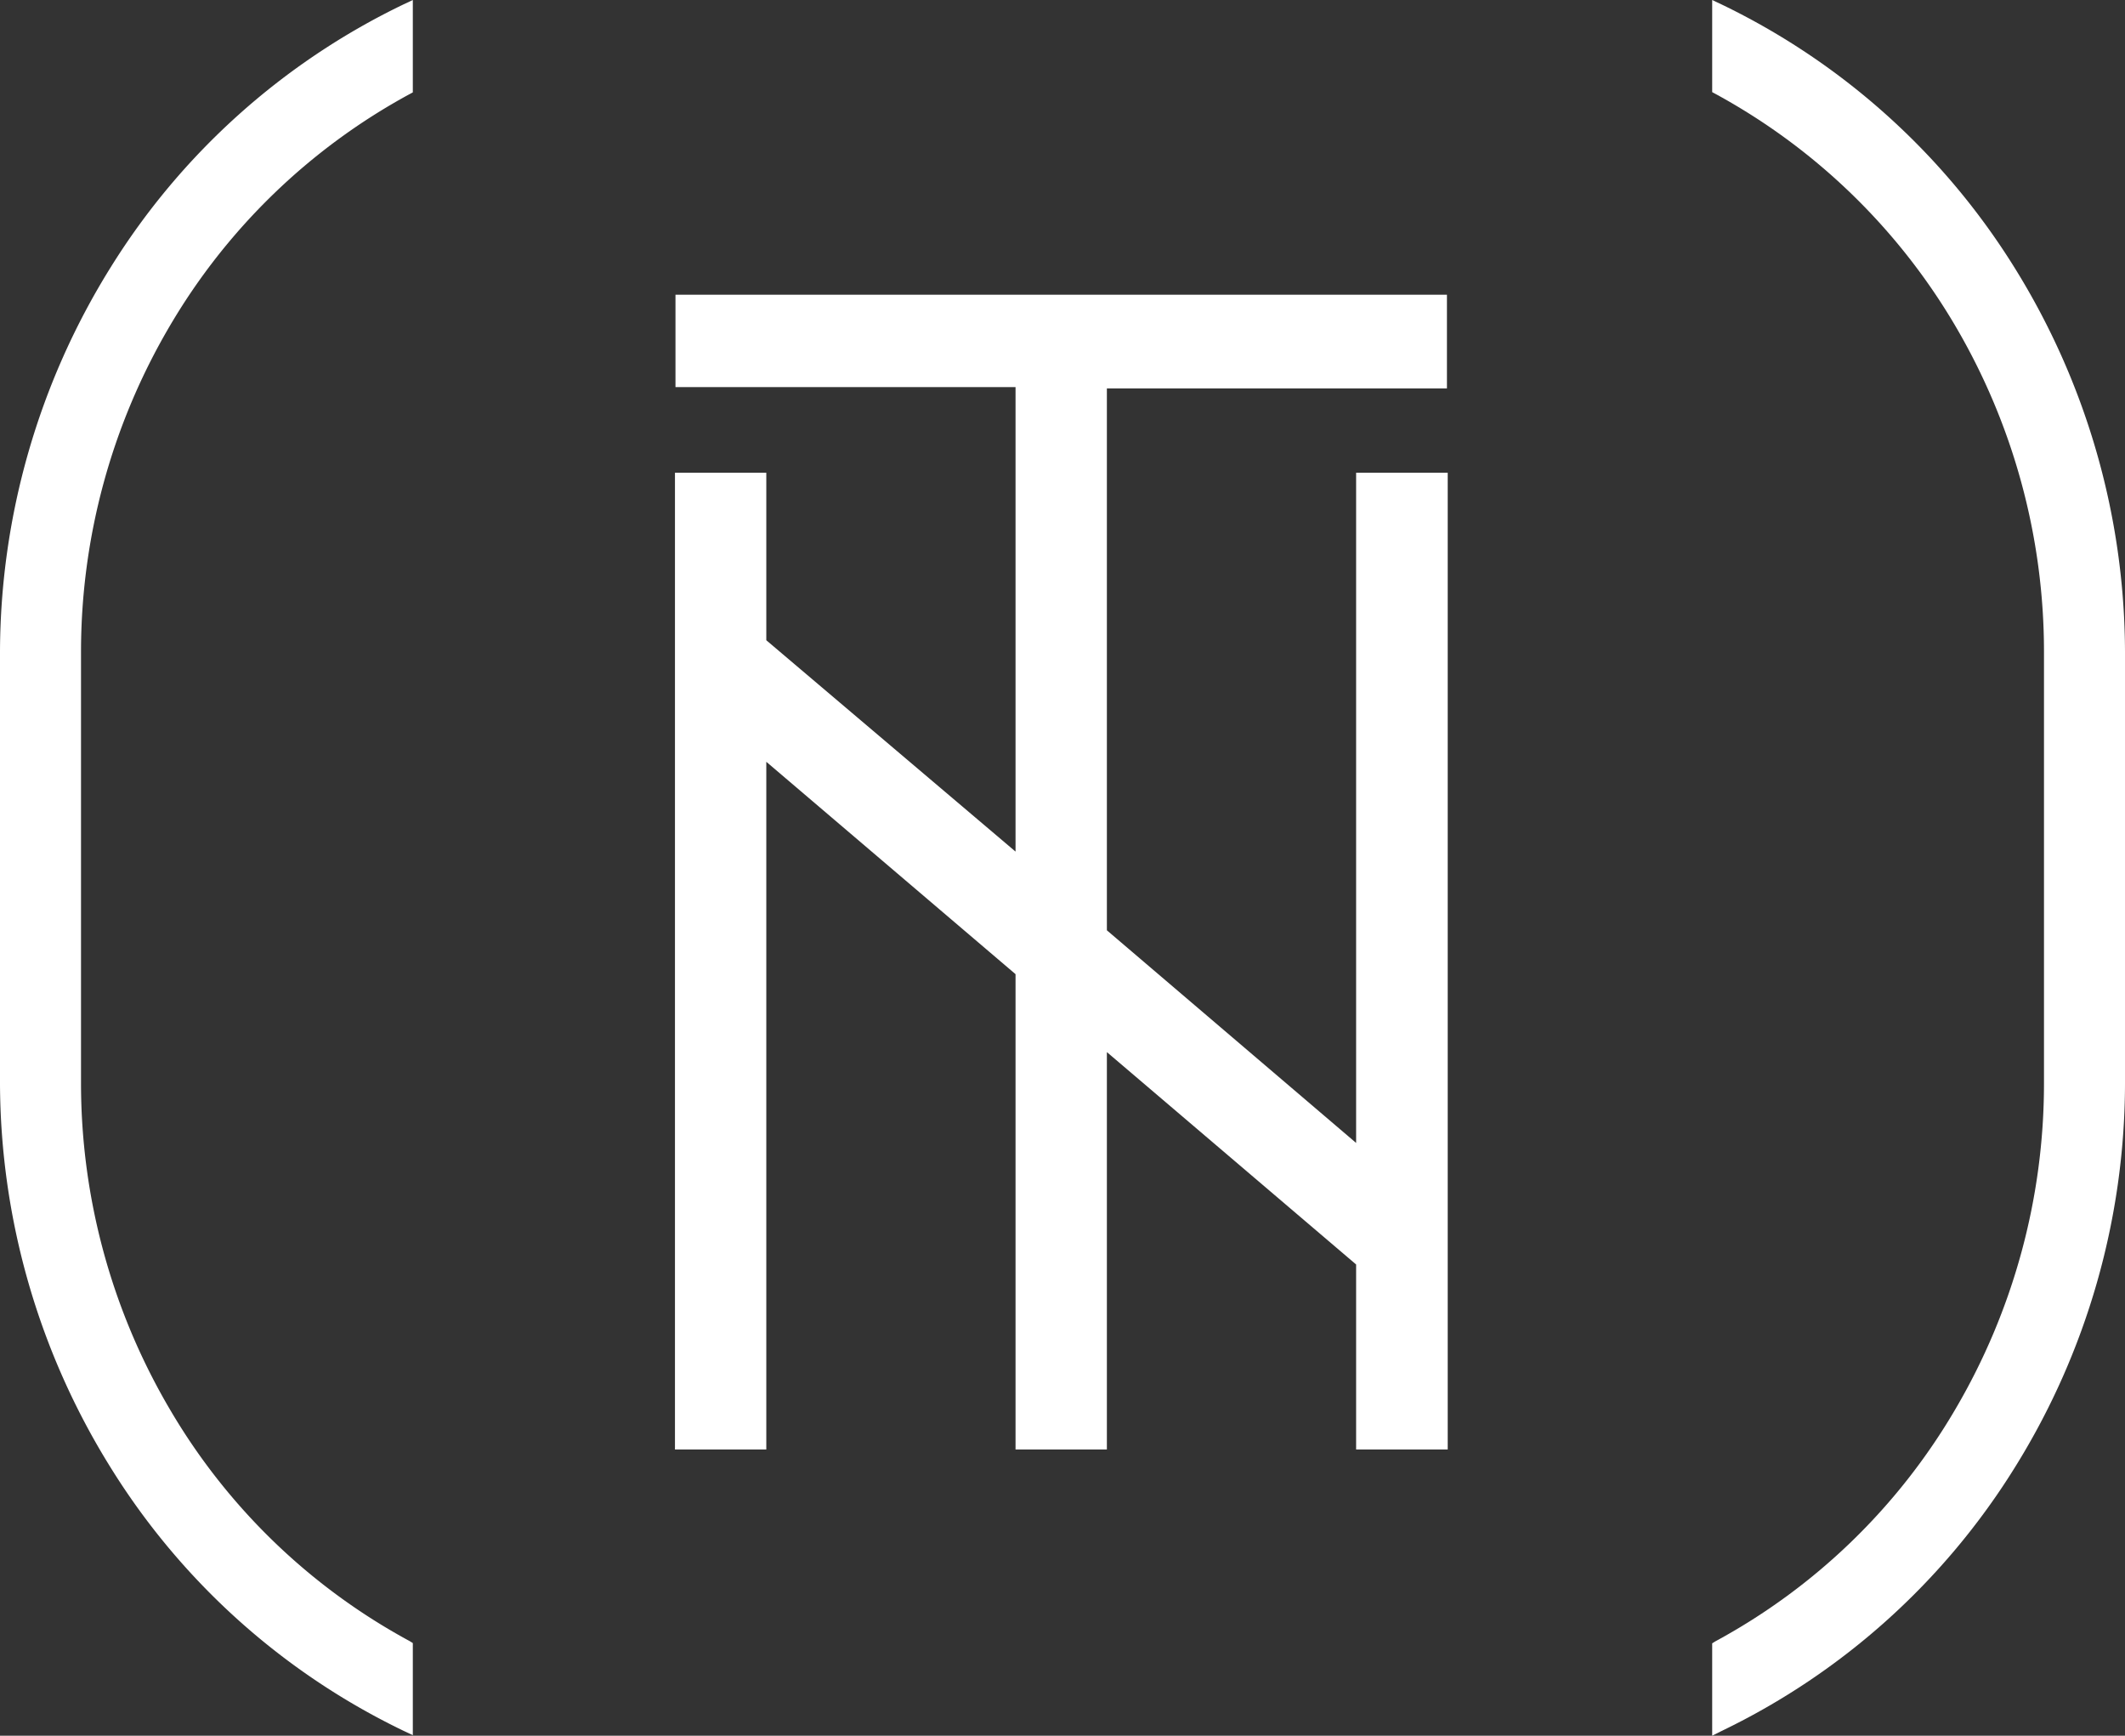
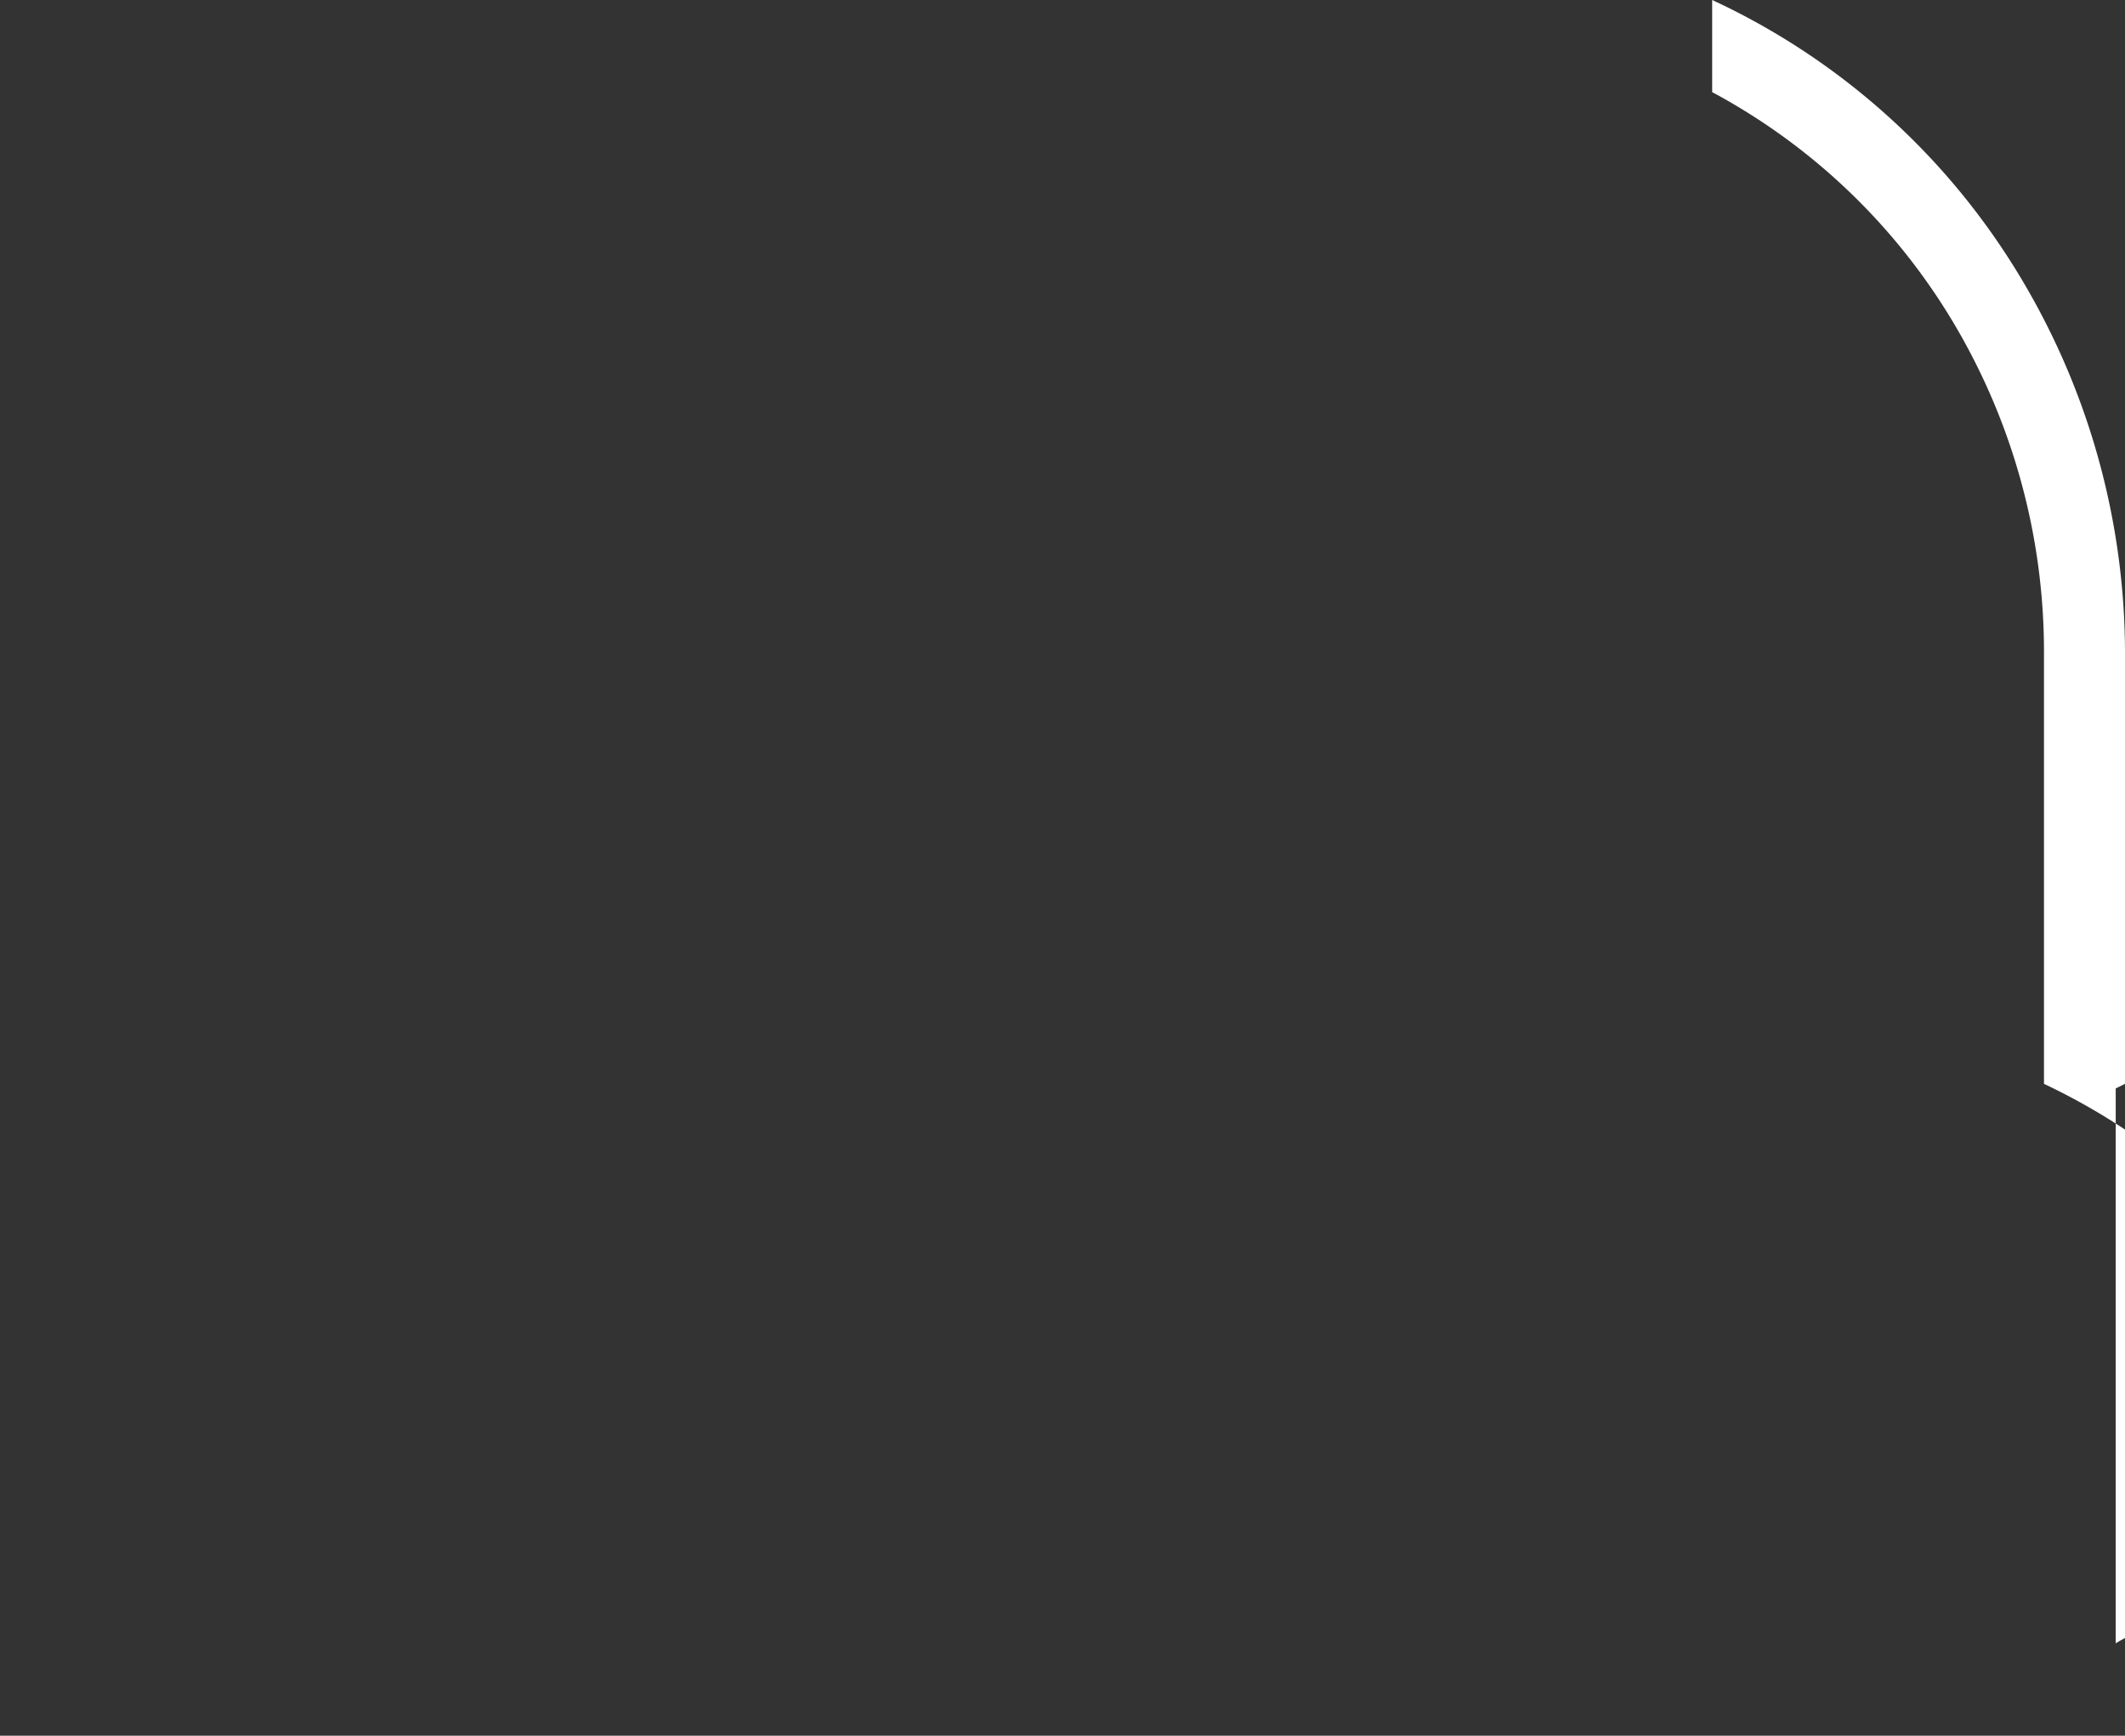
<svg xmlns="http://www.w3.org/2000/svg" xmlns:ns1="http://sodipodi.sourceforge.net/DTD/sodipodi-0.dtd" xmlns:ns2="http://www.inkscape.org/namespaces/inkscape" viewBox="0 0 82.36 67.26" version="1.1" id="svg863" ns1:docname="nt-logo.svg" ns2:version="1.0.2-2 (e86c870879, 2021-01-15)">
  <rect x="0" y="0" width="82.36" height="67.26" fill="#333333" stroke="none" />
  <ns1:namedview pagecolor="#ffffff" bordercolor="#666666" borderopacity="1" objecttolerance="10" gridtolerance="10" guidetolerance="10" ns2:pageopacity="0" ns2:pageshadow="2" ns2:window-width="1402" ns2:window-height="841" id="namedview865" showgrid="false" ns2:zoom="8.2928606" ns2:cx="41.18" ns2:cy="33.63" ns2:window-x="0" ns2:window-y="0" ns2:window-maximized="0" ns2:current-layer="svg863" />
  <defs id="defs853">
    <style id="style851">.cls-1{fill:#fff;}</style>
  </defs>
  <g id="Layer_2" data-name="Layer 2">
    <g id="Layer_1-2" data-name="Layer 1">
-       <path class="cls-1" d="M82.36,25.26V42A28.22,28.22,0,0,1,78.1,56.85,27.33,27.33,0,0,1,66.72,67.08l-.36.18V63.68l.13-.08a24,24,0,0,0,9.3-9A24.91,24.91,0,0,0,79.22,42V25.26a24.91,24.91,0,0,0-3.43-12.62,24.19,24.19,0,0,0-9.3-9l-.13-.07V0l.36.17A27.34,27.34,0,0,1,78.09,10.39,28.32,28.32,0,0,1,82.36,25.26Z" id="path855" />
-       <path class="cls-1" d="M15.64.17,16,0V3.58l-.13.07a24.11,24.11,0,0,0-9.3,9A24.91,24.91,0,0,0,3.14,25.26V42A24.91,24.91,0,0,0,6.57,54.59a24,24,0,0,0,9.3,9l.13.08v3.57l-.36-.17A27.28,27.28,0,0,1,4.27,56.84,28.32,28.32,0,0,1,0,42V25.26A28.32,28.32,0,0,1,4.27,10.39,27.28,27.28,0,0,1,15.64.17Z" id="path857" />
-       <path class="cls-1" d="M52.56,18.32h3.55V56.17H52.56V49L42.9,40.77v15.4H39.36V37.75L29.7,29.52V56.17H26.16V18.32H29.7v6.49L39.36,33v-18H26.18V11.42h29.9v3.63H42.9v21l9.66,8.24Z" id="path859" />
+       <path class="cls-1" d="M82.36,25.26V42l-.36.18V63.68l.13-.08a24,24,0,0,0,9.3-9A24.91,24.91,0,0,0,79.22,42V25.26a24.91,24.91,0,0,0-3.43-12.62,24.19,24.19,0,0,0-9.3-9l-.13-.07V0l.36.17A27.34,27.34,0,0,1,78.09,10.39,28.32,28.32,0,0,1,82.36,25.26Z" id="path855" />
    </g>
  </g>
</svg>